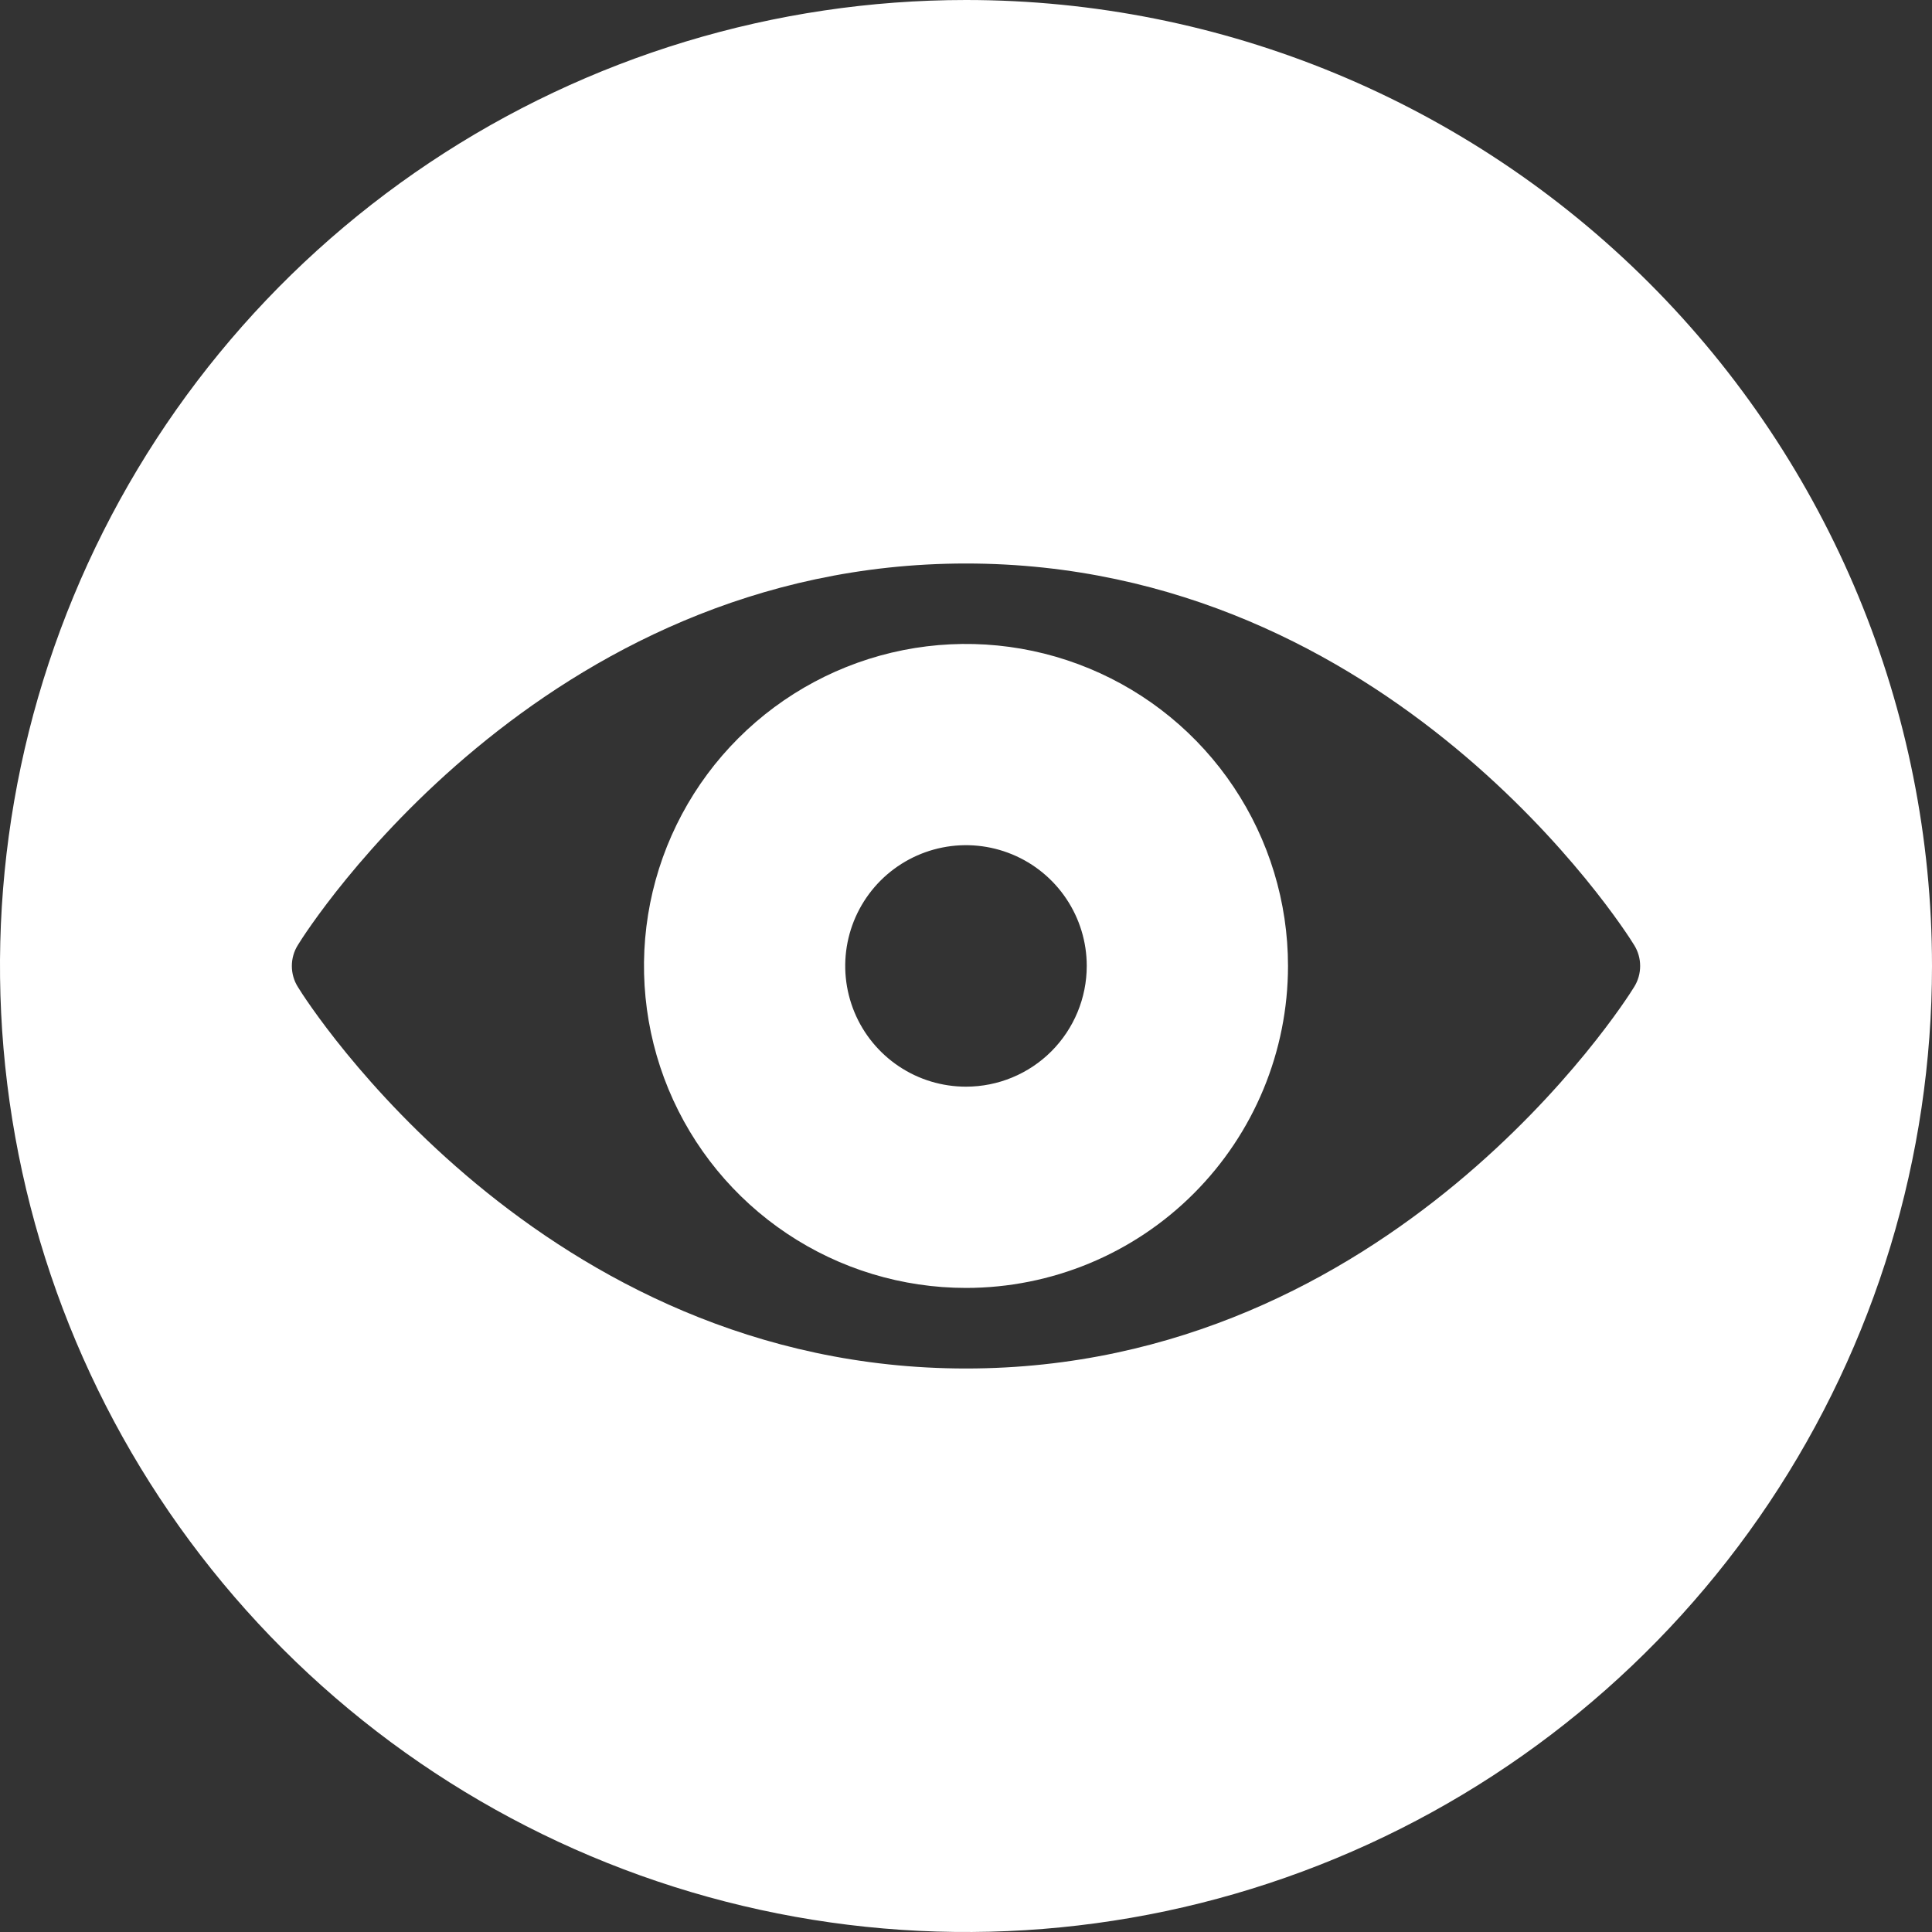
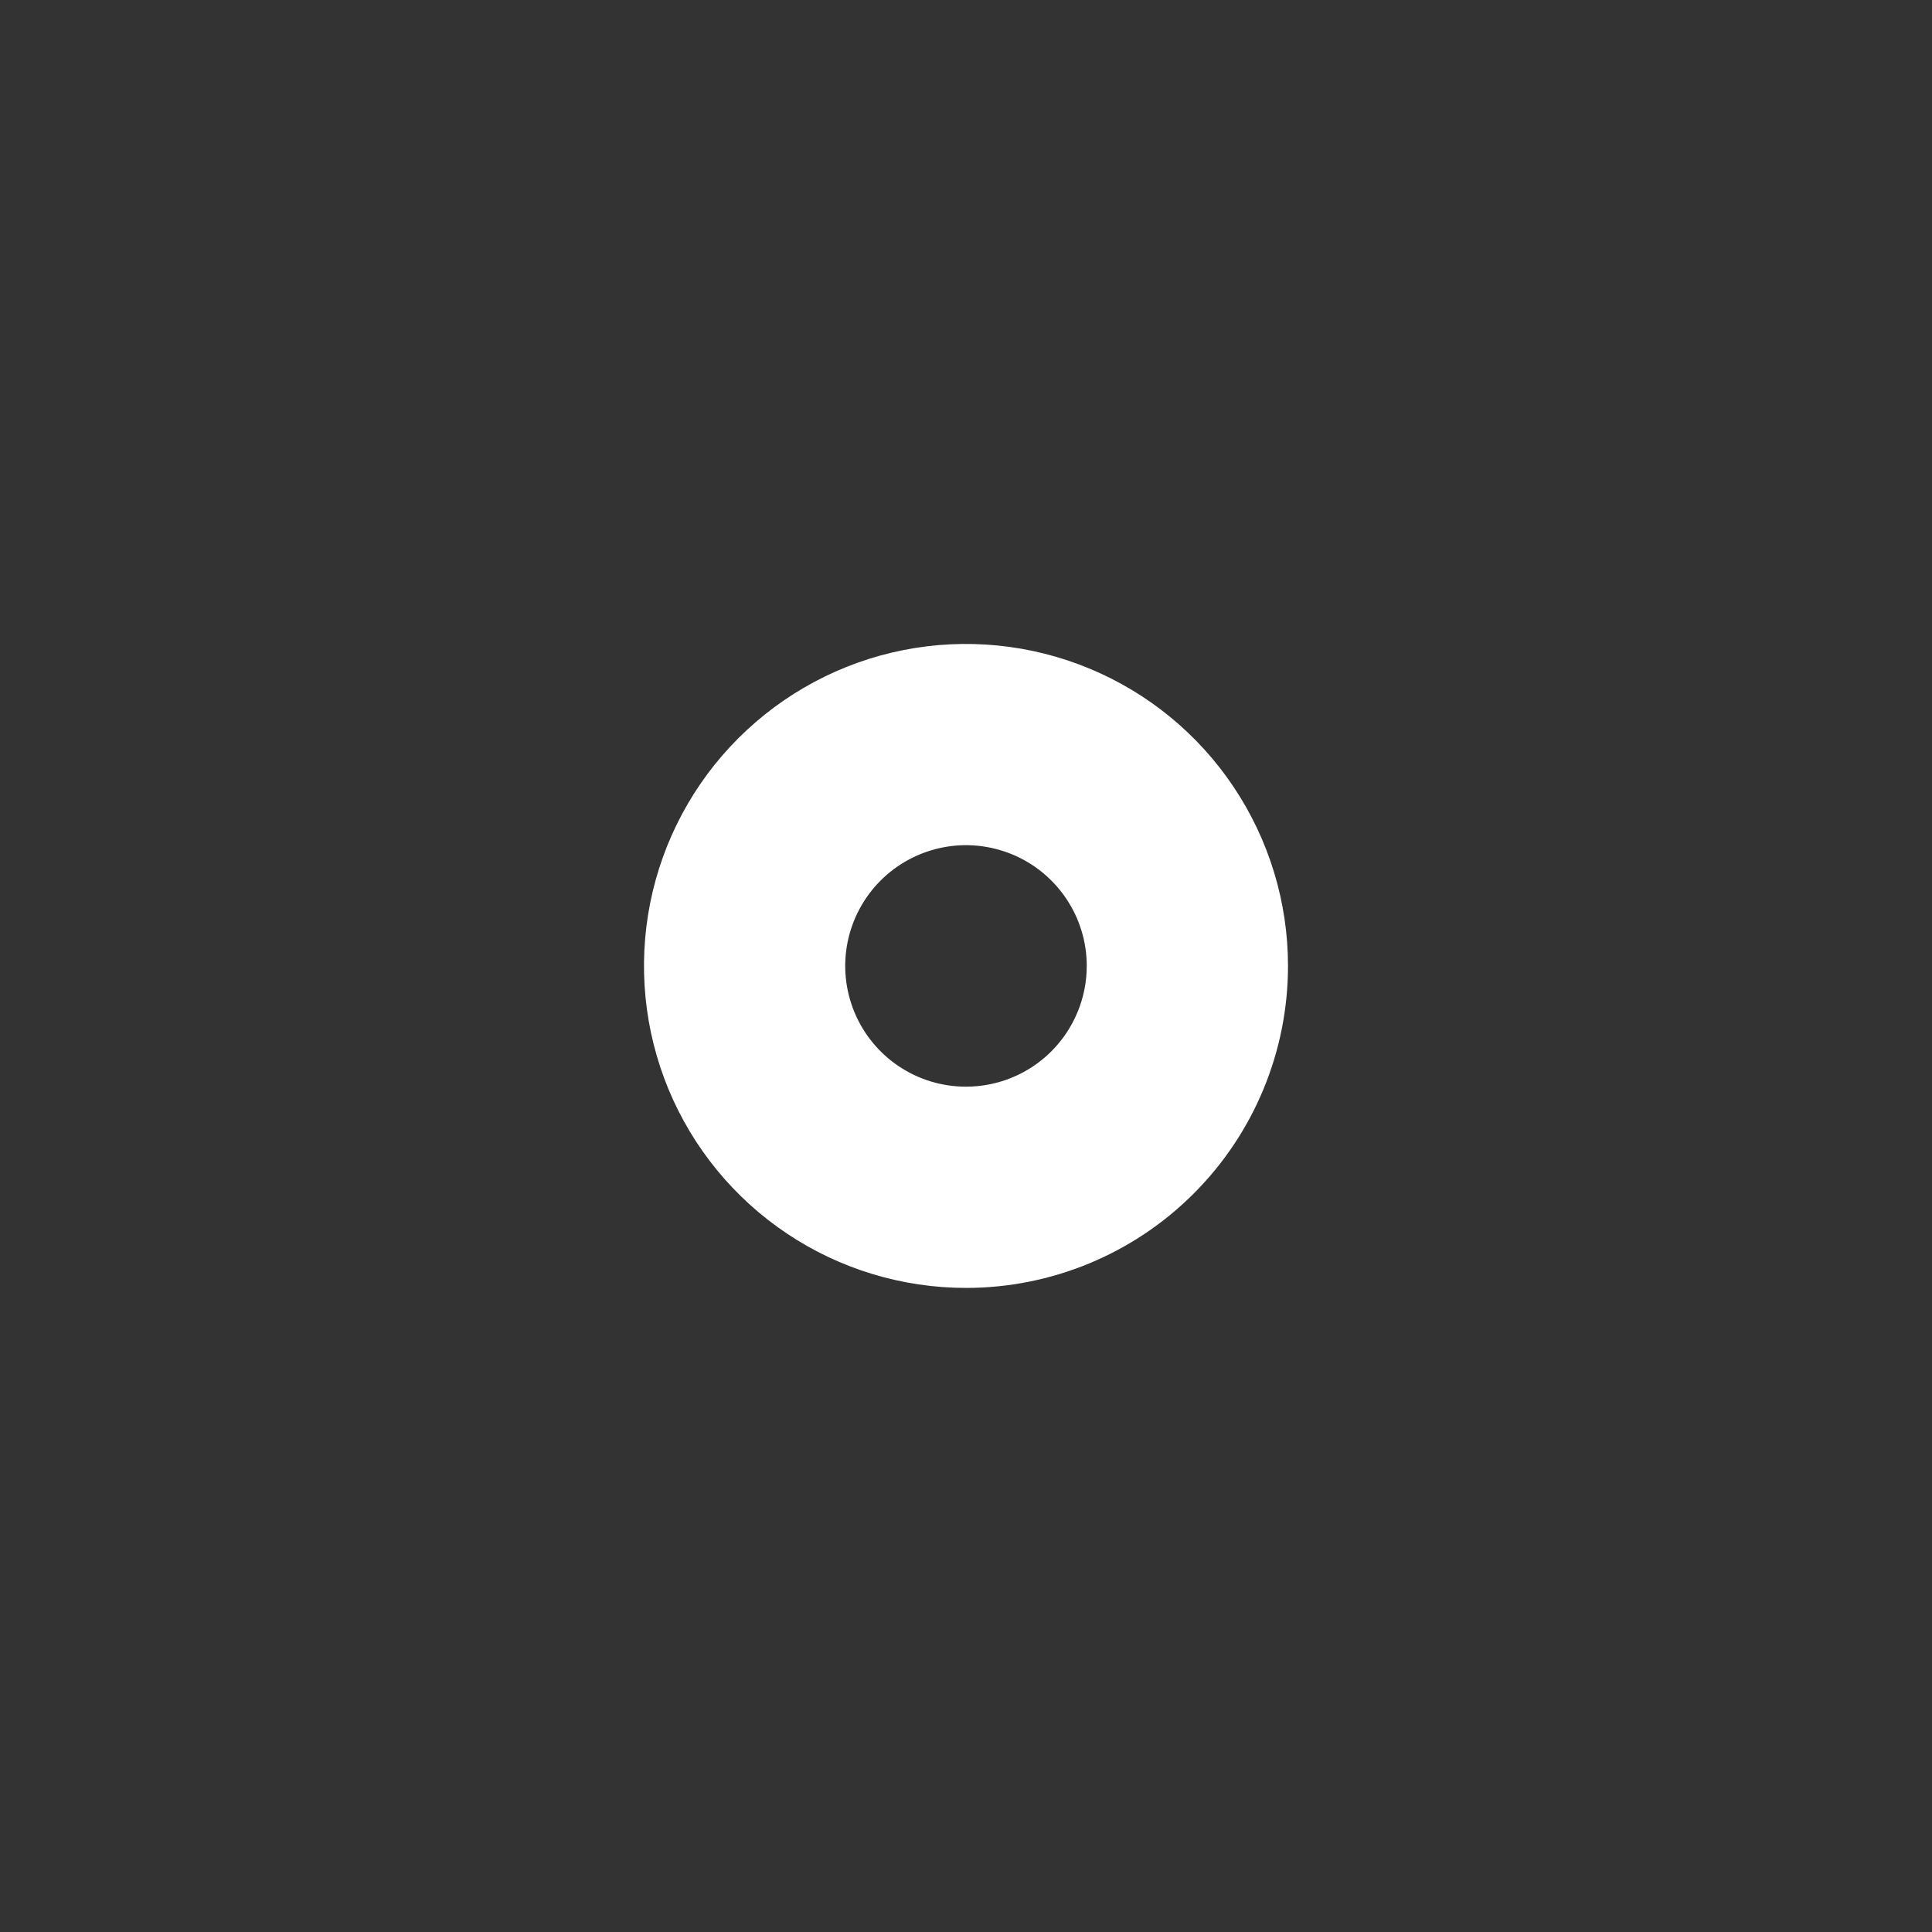
<svg xmlns="http://www.w3.org/2000/svg" width="48" height="48" viewBox="0 0 48 48" fill="none">
  <rect x="0" y="0" width="48" height="48" fill="#333333" stroke="none" />
  <g id="Eye_Open">
-     <path id="Vector" d="M24 0C19.253 0 14.613 1.408 10.666 4.045C6.72 6.682 3.643 10.43 1.827 14.816C0.01 19.201 -0.465 24.027 0.461 28.682C1.387 33.338 3.673 37.614 7.029 40.971C10.386 44.327 14.662 46.613 19.318 47.539C23.973 48.465 28.799 47.99 33.184 46.173C37.57 44.357 41.318 41.281 43.955 37.334C46.592 33.387 48 28.747 48 24C48 17.635 45.471 11.53 40.971 7.029C36.47 2.529 30.365 0 24 0ZM24 34C13.44 34 7.64 24.92 7.4 24.52C7.302 24.364 7.251 24.184 7.251 24C7.251 23.816 7.302 23.636 7.4 23.48C7.64 23.08 13.44 14 24 14C34.56 14 40.36 23.08 40.6 23.48C40.698 23.636 40.749 23.816 40.749 24C40.749 24.184 40.698 24.364 40.6 24.52C40.36 24.92 34.56 34 24 34Z" fill="white" />
    <path id="Vector_2" d="M32 23.998C32 22.416 31.53 20.87 30.651 19.554C29.772 18.238 28.523 17.213 27.061 16.608C25.599 16.002 23.991 15.844 22.439 16.152C20.887 16.461 19.462 17.223 18.343 18.342C17.224 19.46 16.462 20.886 16.153 22.438C15.845 23.99 16.003 25.598 16.608 27.06C17.214 28.522 18.239 29.771 19.555 30.65C20.87 31.529 22.417 31.998 24 31.998C26.121 31.998 28.156 31.156 29.656 29.655C31.157 28.155 32 26.12 32 23.998ZM24 26.998C23.406 26.998 22.826 26.823 22.333 26.493C21.84 26.163 21.455 25.695 21.228 25.147C21.001 24.598 20.941 23.995 21.057 23.413C21.173 22.831 21.459 22.297 21.878 21.877C22.298 21.458 22.832 21.172 23.414 21.056C23.996 20.94 24.599 21 25.148 21.227C25.696 21.454 26.164 21.838 26.494 22.332C26.824 22.825 27 23.405 27 23.998C27 24.794 26.683 25.557 26.121 26.12C25.558 26.683 24.795 26.998 24 26.998Z" fill="white" />
  </g>
</svg>